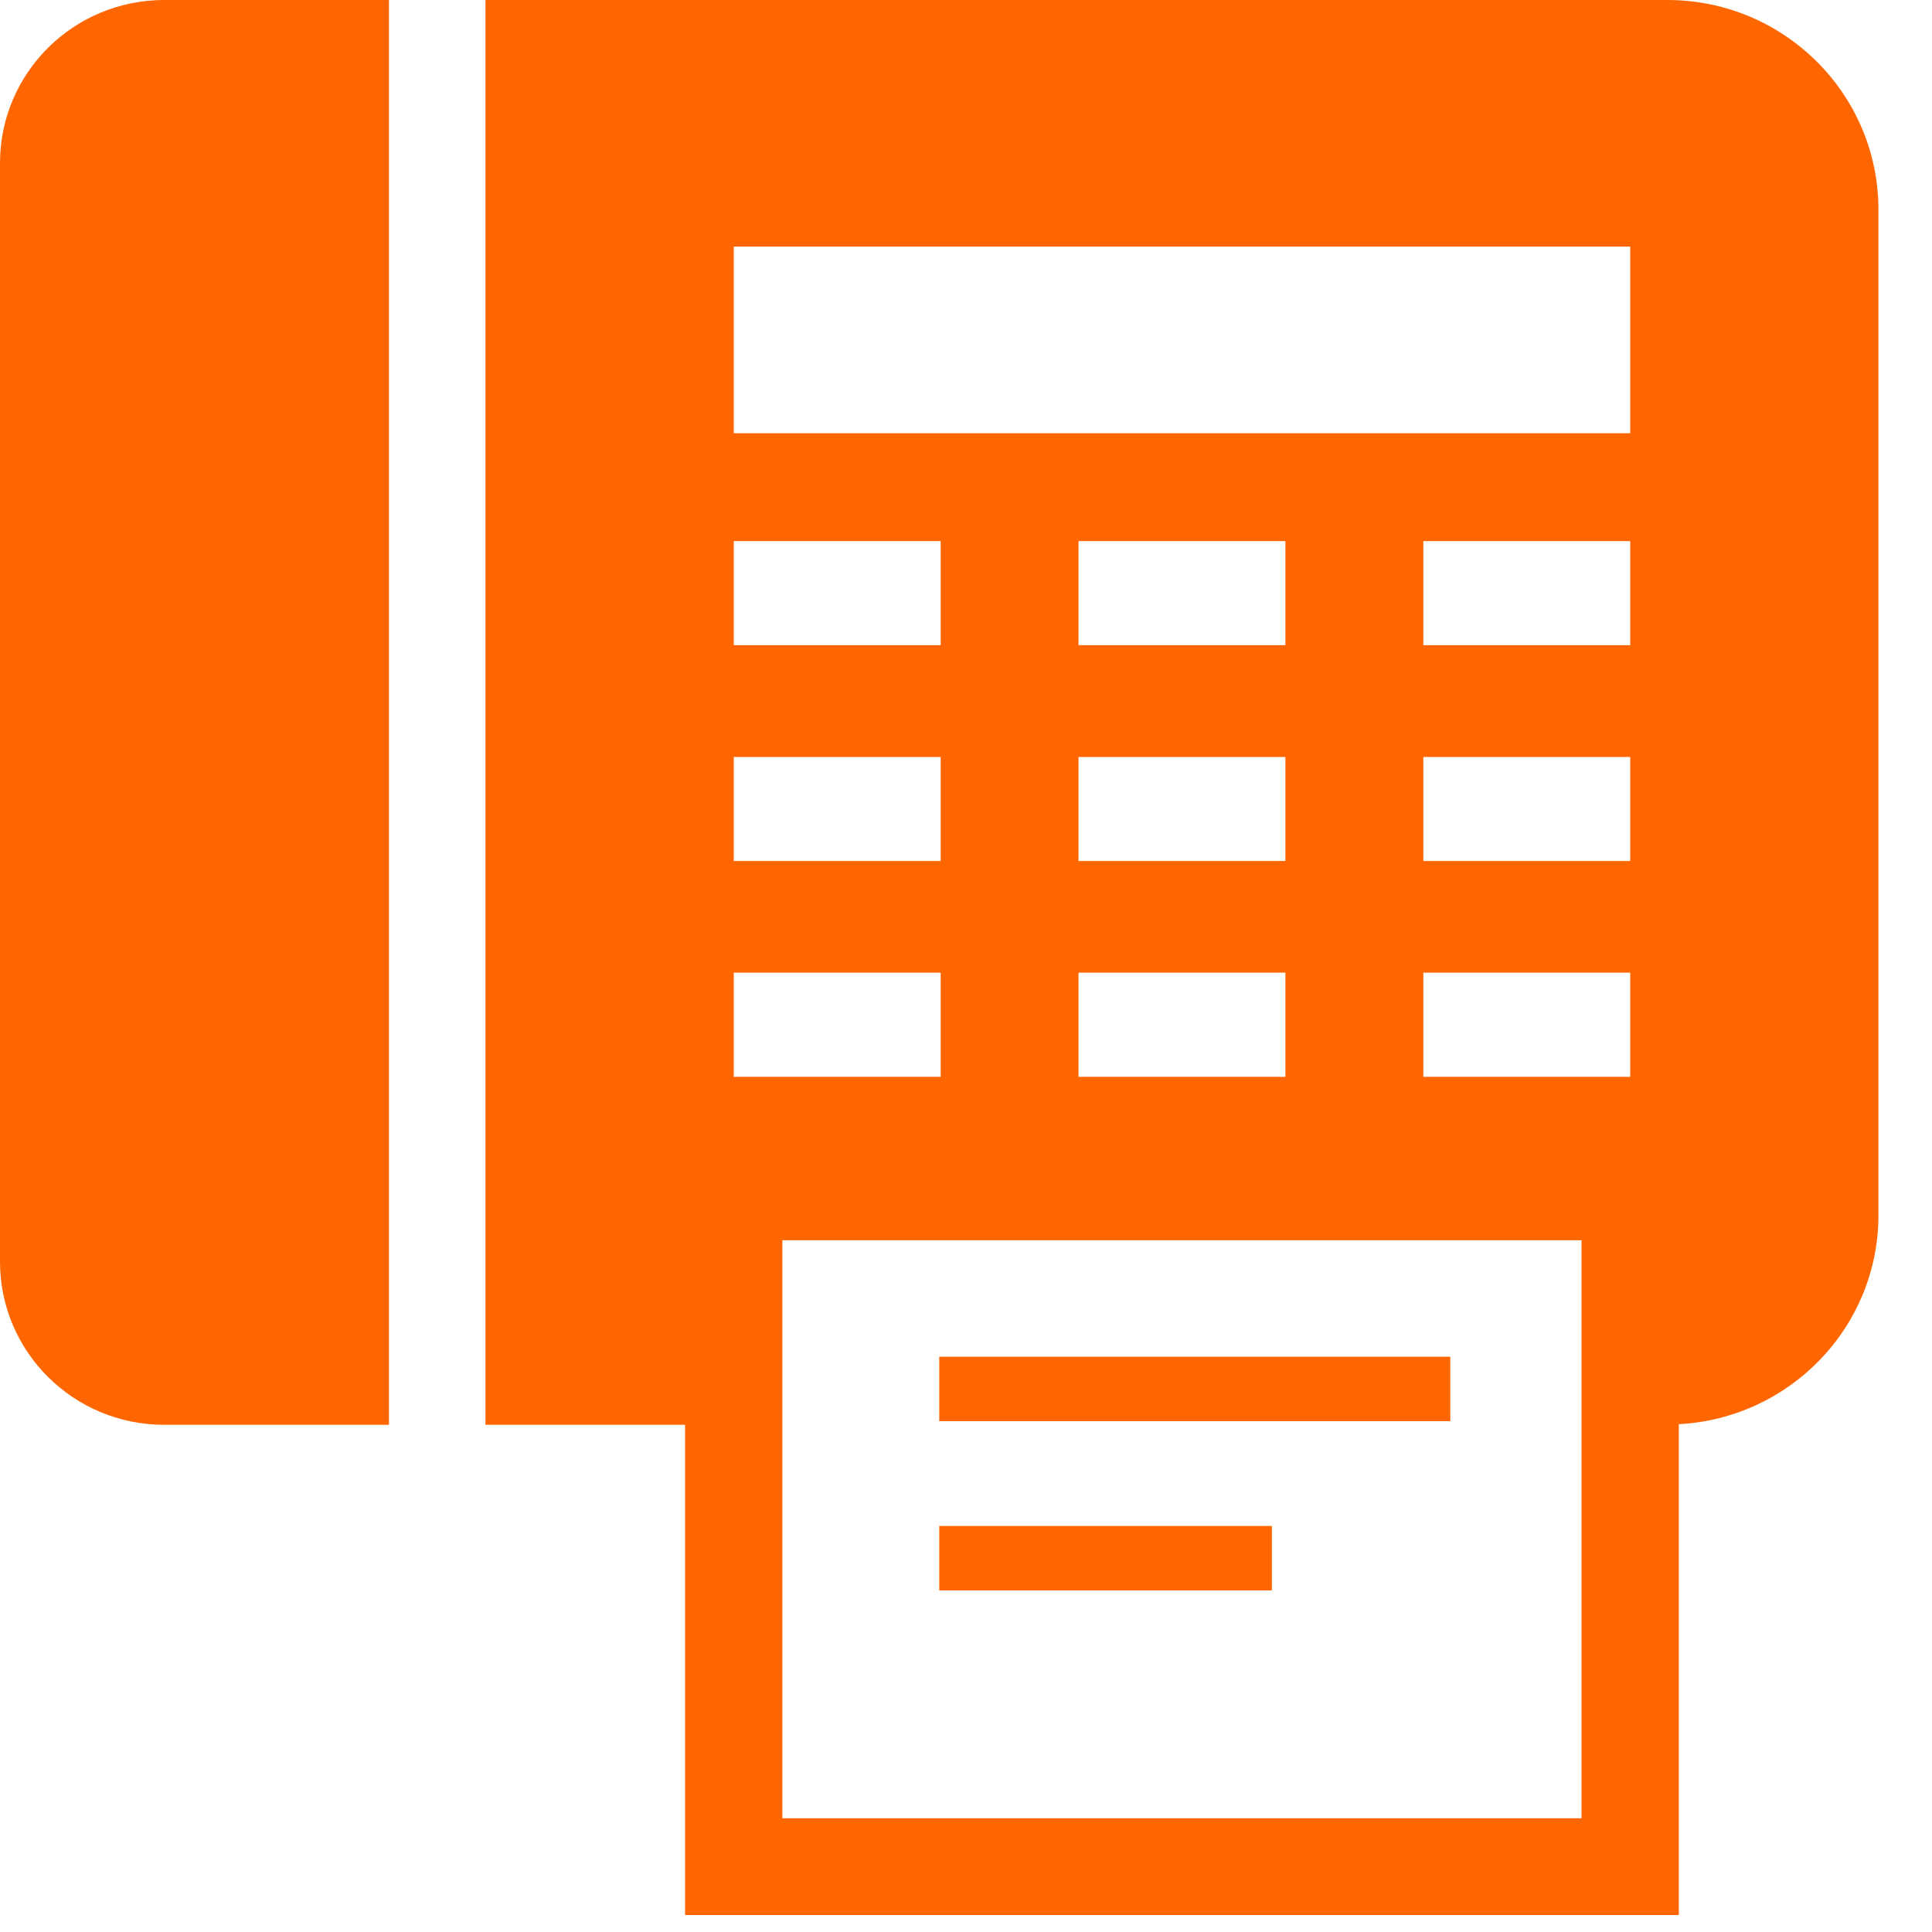
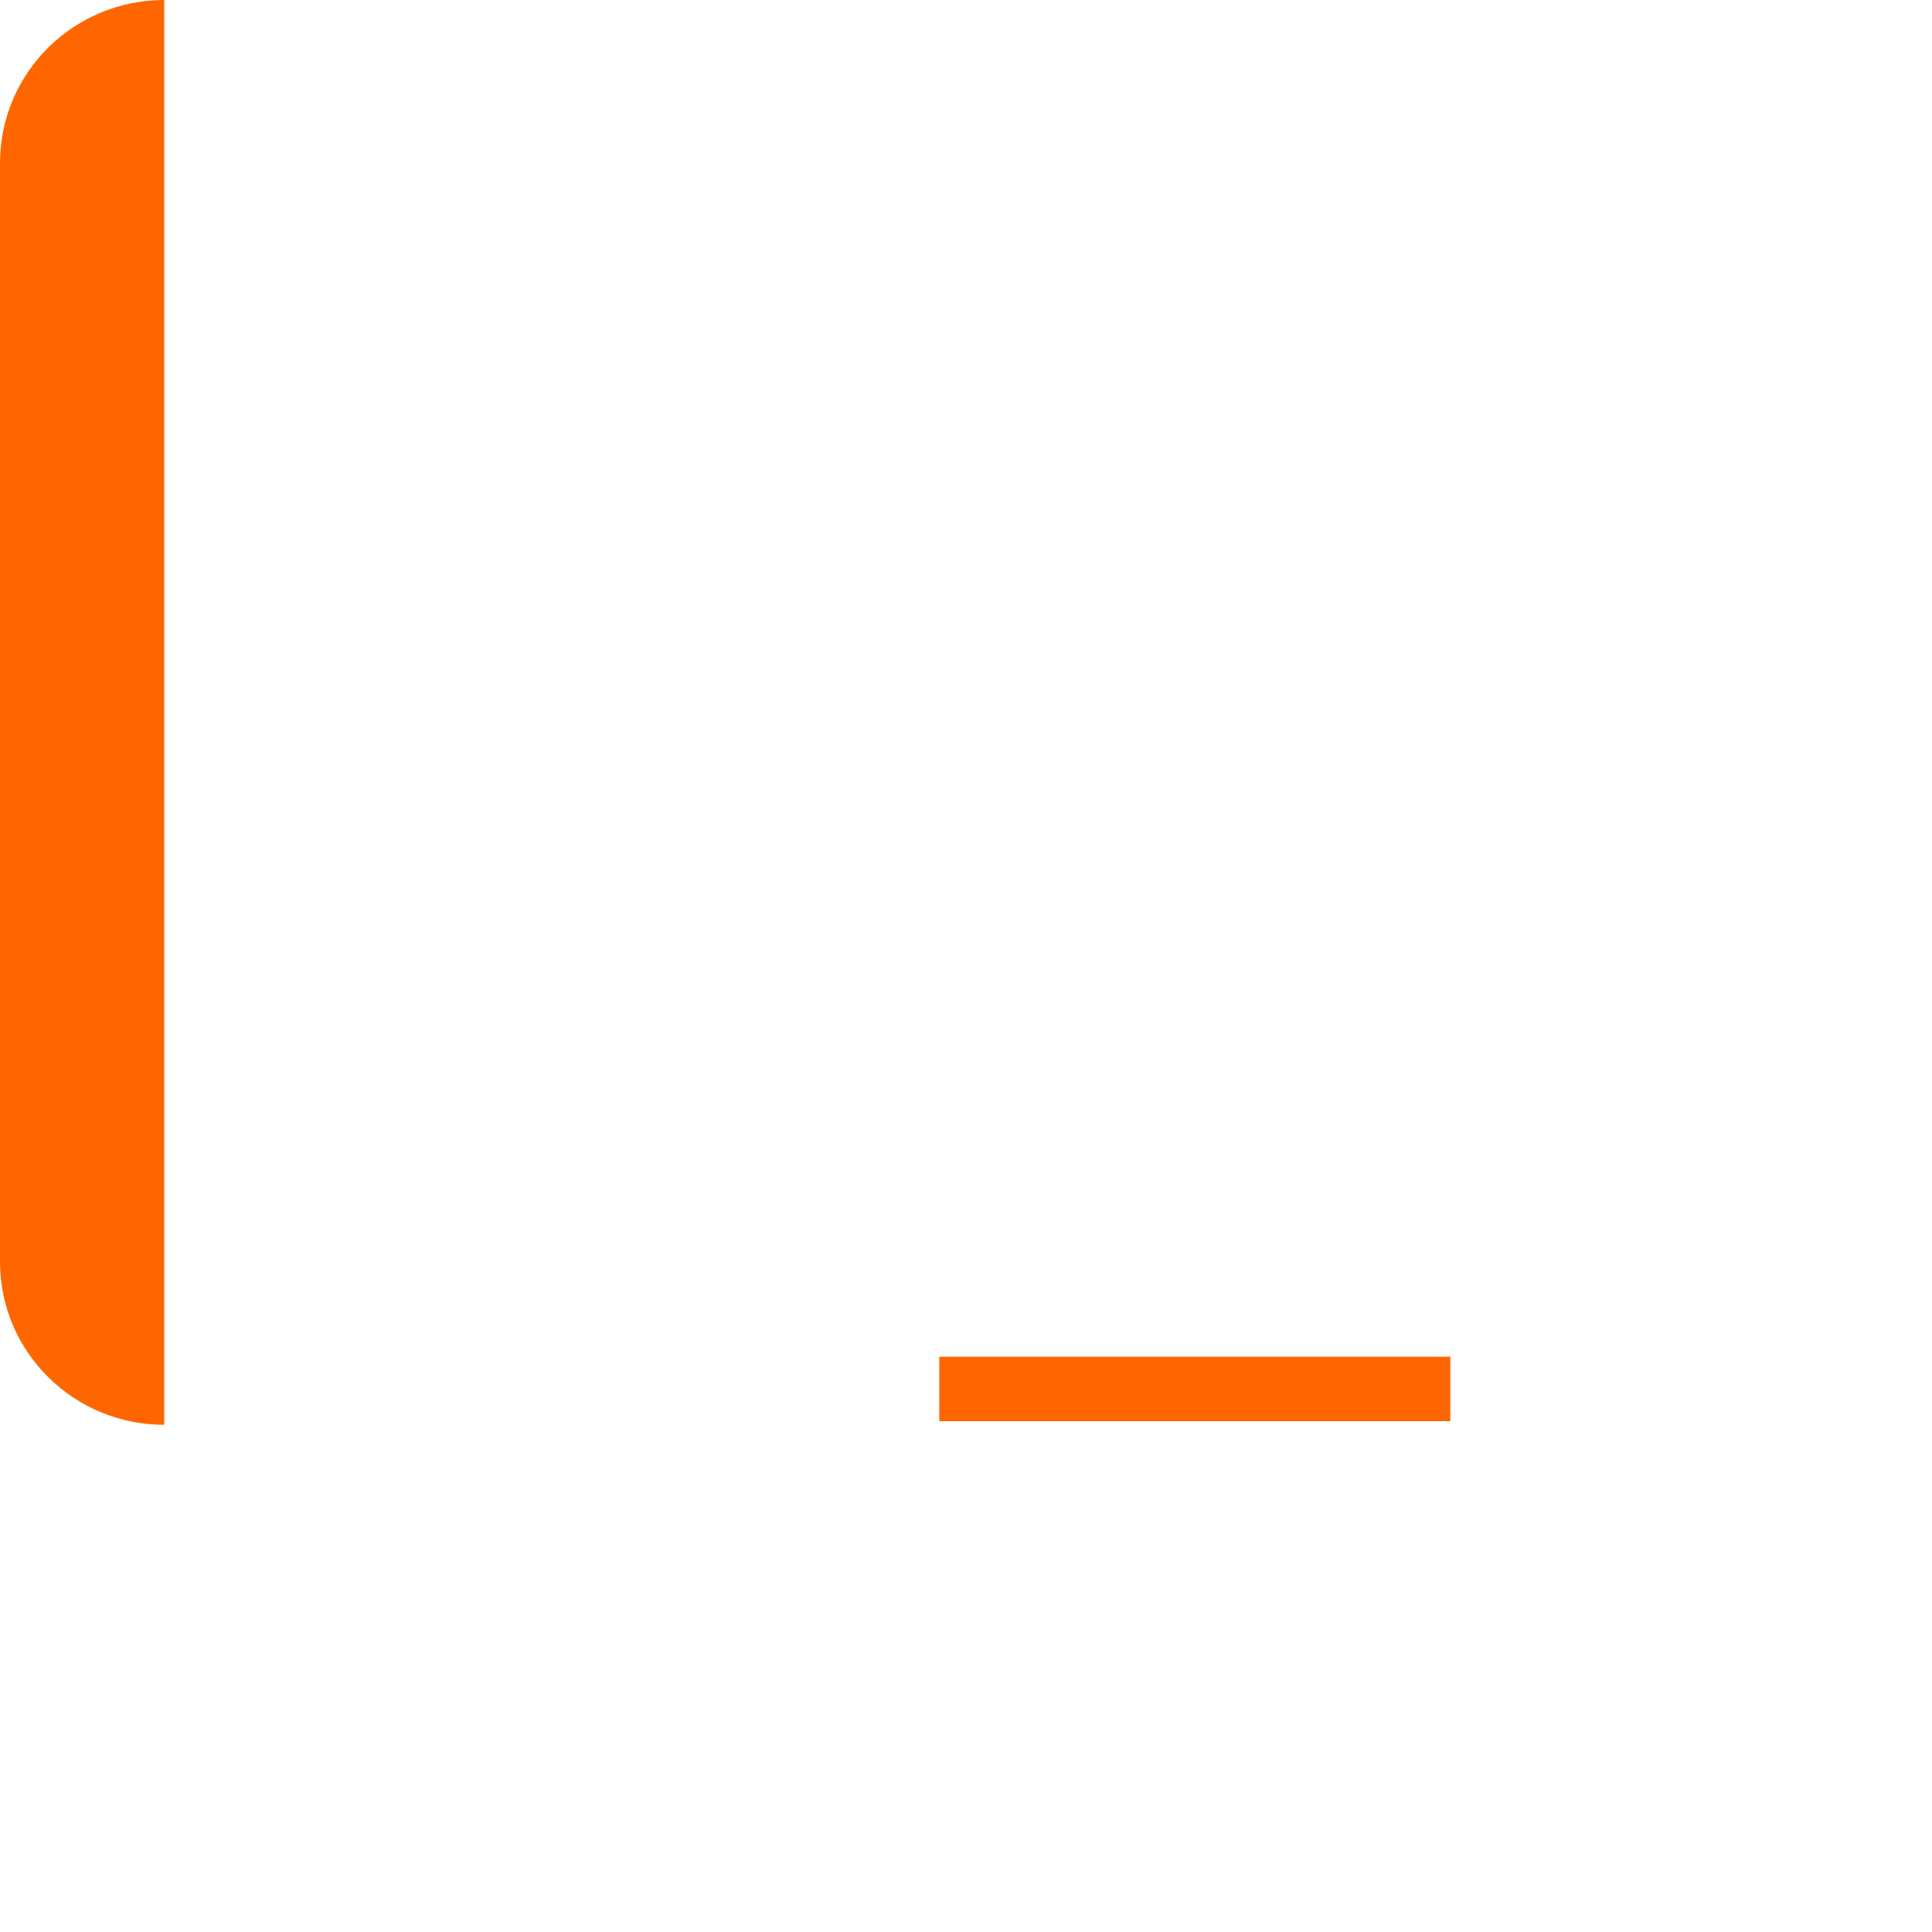
<svg xmlns="http://www.w3.org/2000/svg" width="25" height="25" viewBox="0 0 25 25" fill="none">
-   <path d="M0 2.111V16.326C0 17.492 0.951 18.437 2.125 18.437H5.033V0H2.125C0.951 0 0 0.944 0 2.111Z" fill="#FF6600" />
-   <path d="M21.575 0H6.282V18.437H8.865V24.78H9.495H21.724V18.429C23.163 18.352 24.307 17.172 24.307 15.723V2.714C24.307 1.215 23.084 0 21.575 0ZM9.495 7.002H12.172V8.349H9.495V7.002ZM9.495 9.795H12.172V11.141H9.495V9.795ZM9.495 12.586H12.172V13.934H9.495V12.586ZM20.465 23.528H10.124V16.049H20.465V23.528ZM16.633 9.795V11.141H13.956V9.795H16.633ZM13.956 8.349V7.002H16.633V8.349H13.956ZM16.633 12.586V13.934H13.956V12.586H16.633ZM21.095 13.934H18.418V12.586H21.095V13.934ZM21.095 11.141H18.418V9.795H21.095V11.141ZM21.095 8.349H18.418V7.002H21.095V8.349ZM21.095 5.606H9.495V3.191H21.095V5.606Z" fill="#FF6600" />
+   <path d="M0 2.111V16.326C0 17.492 0.951 18.437 2.125 18.437V0H2.125C0.951 0 0 0.944 0 2.111Z" fill="#FF6600" />
  <path d="M18.767 17.556H12.154V18.39H18.767V17.556Z" fill="#FF6600" />
-   <path d="M16.458 19.746H12.154V20.58H16.458V19.746Z" fill="#FF6600" />
</svg>